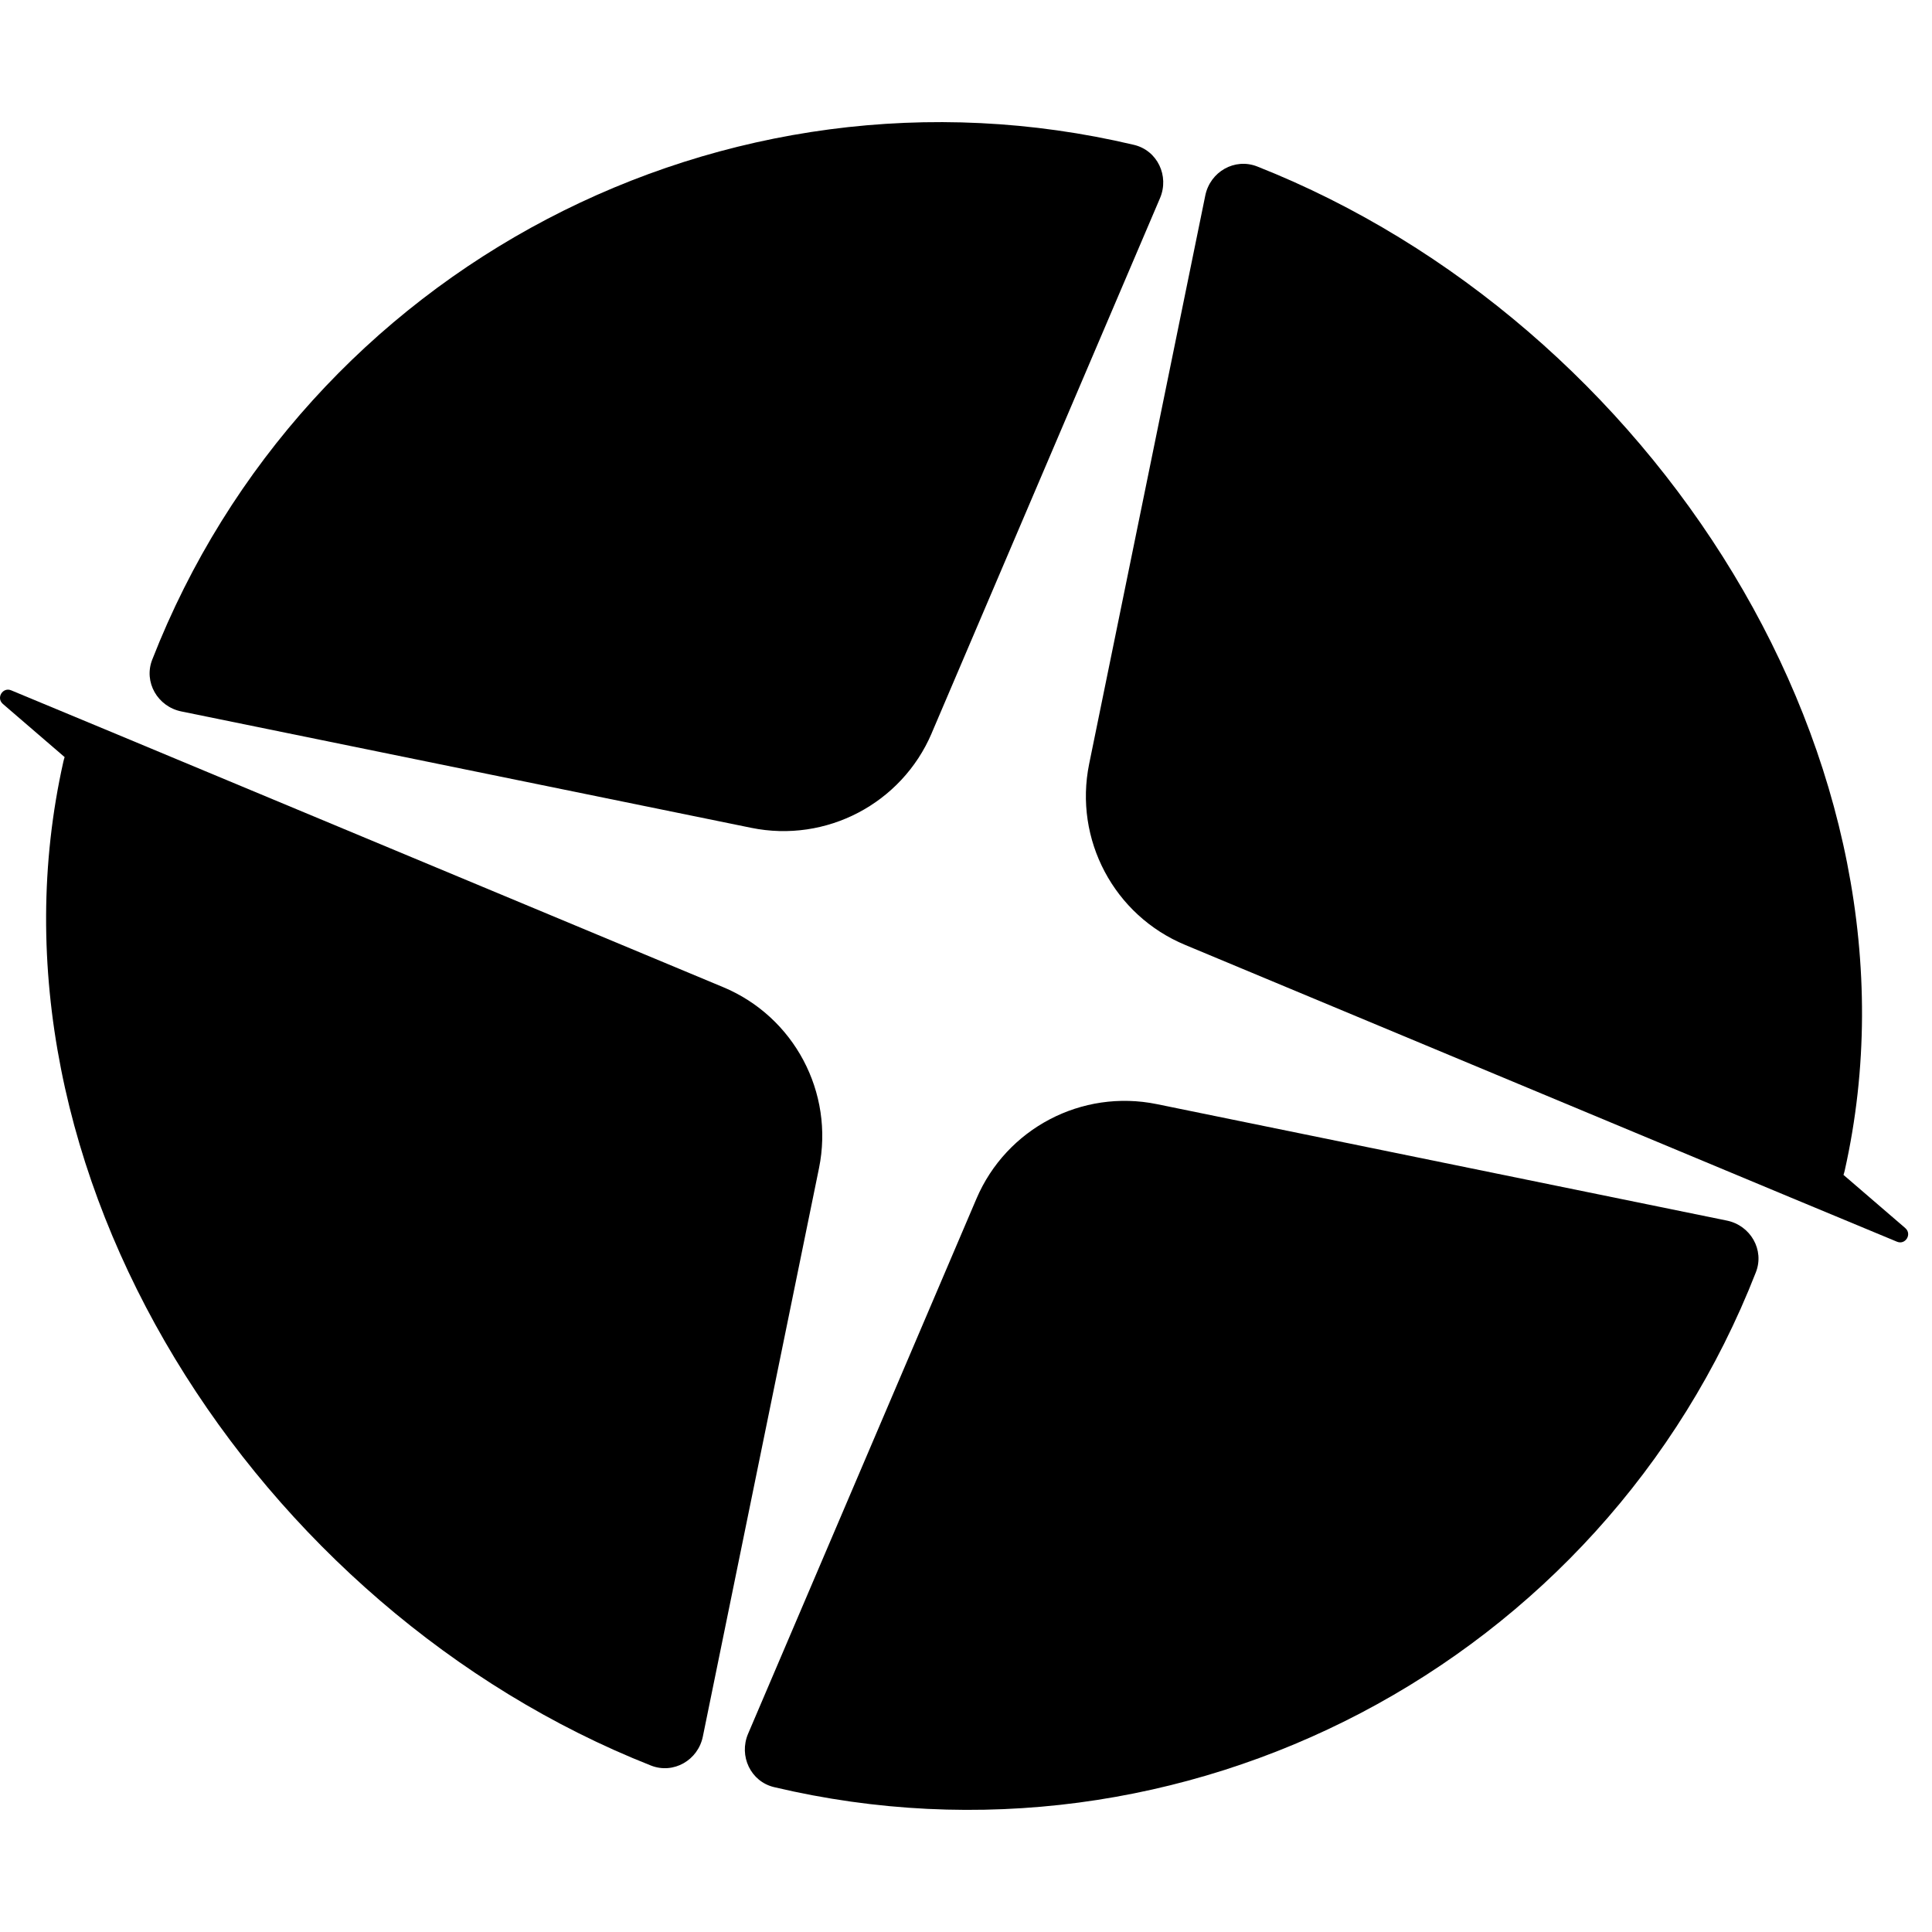
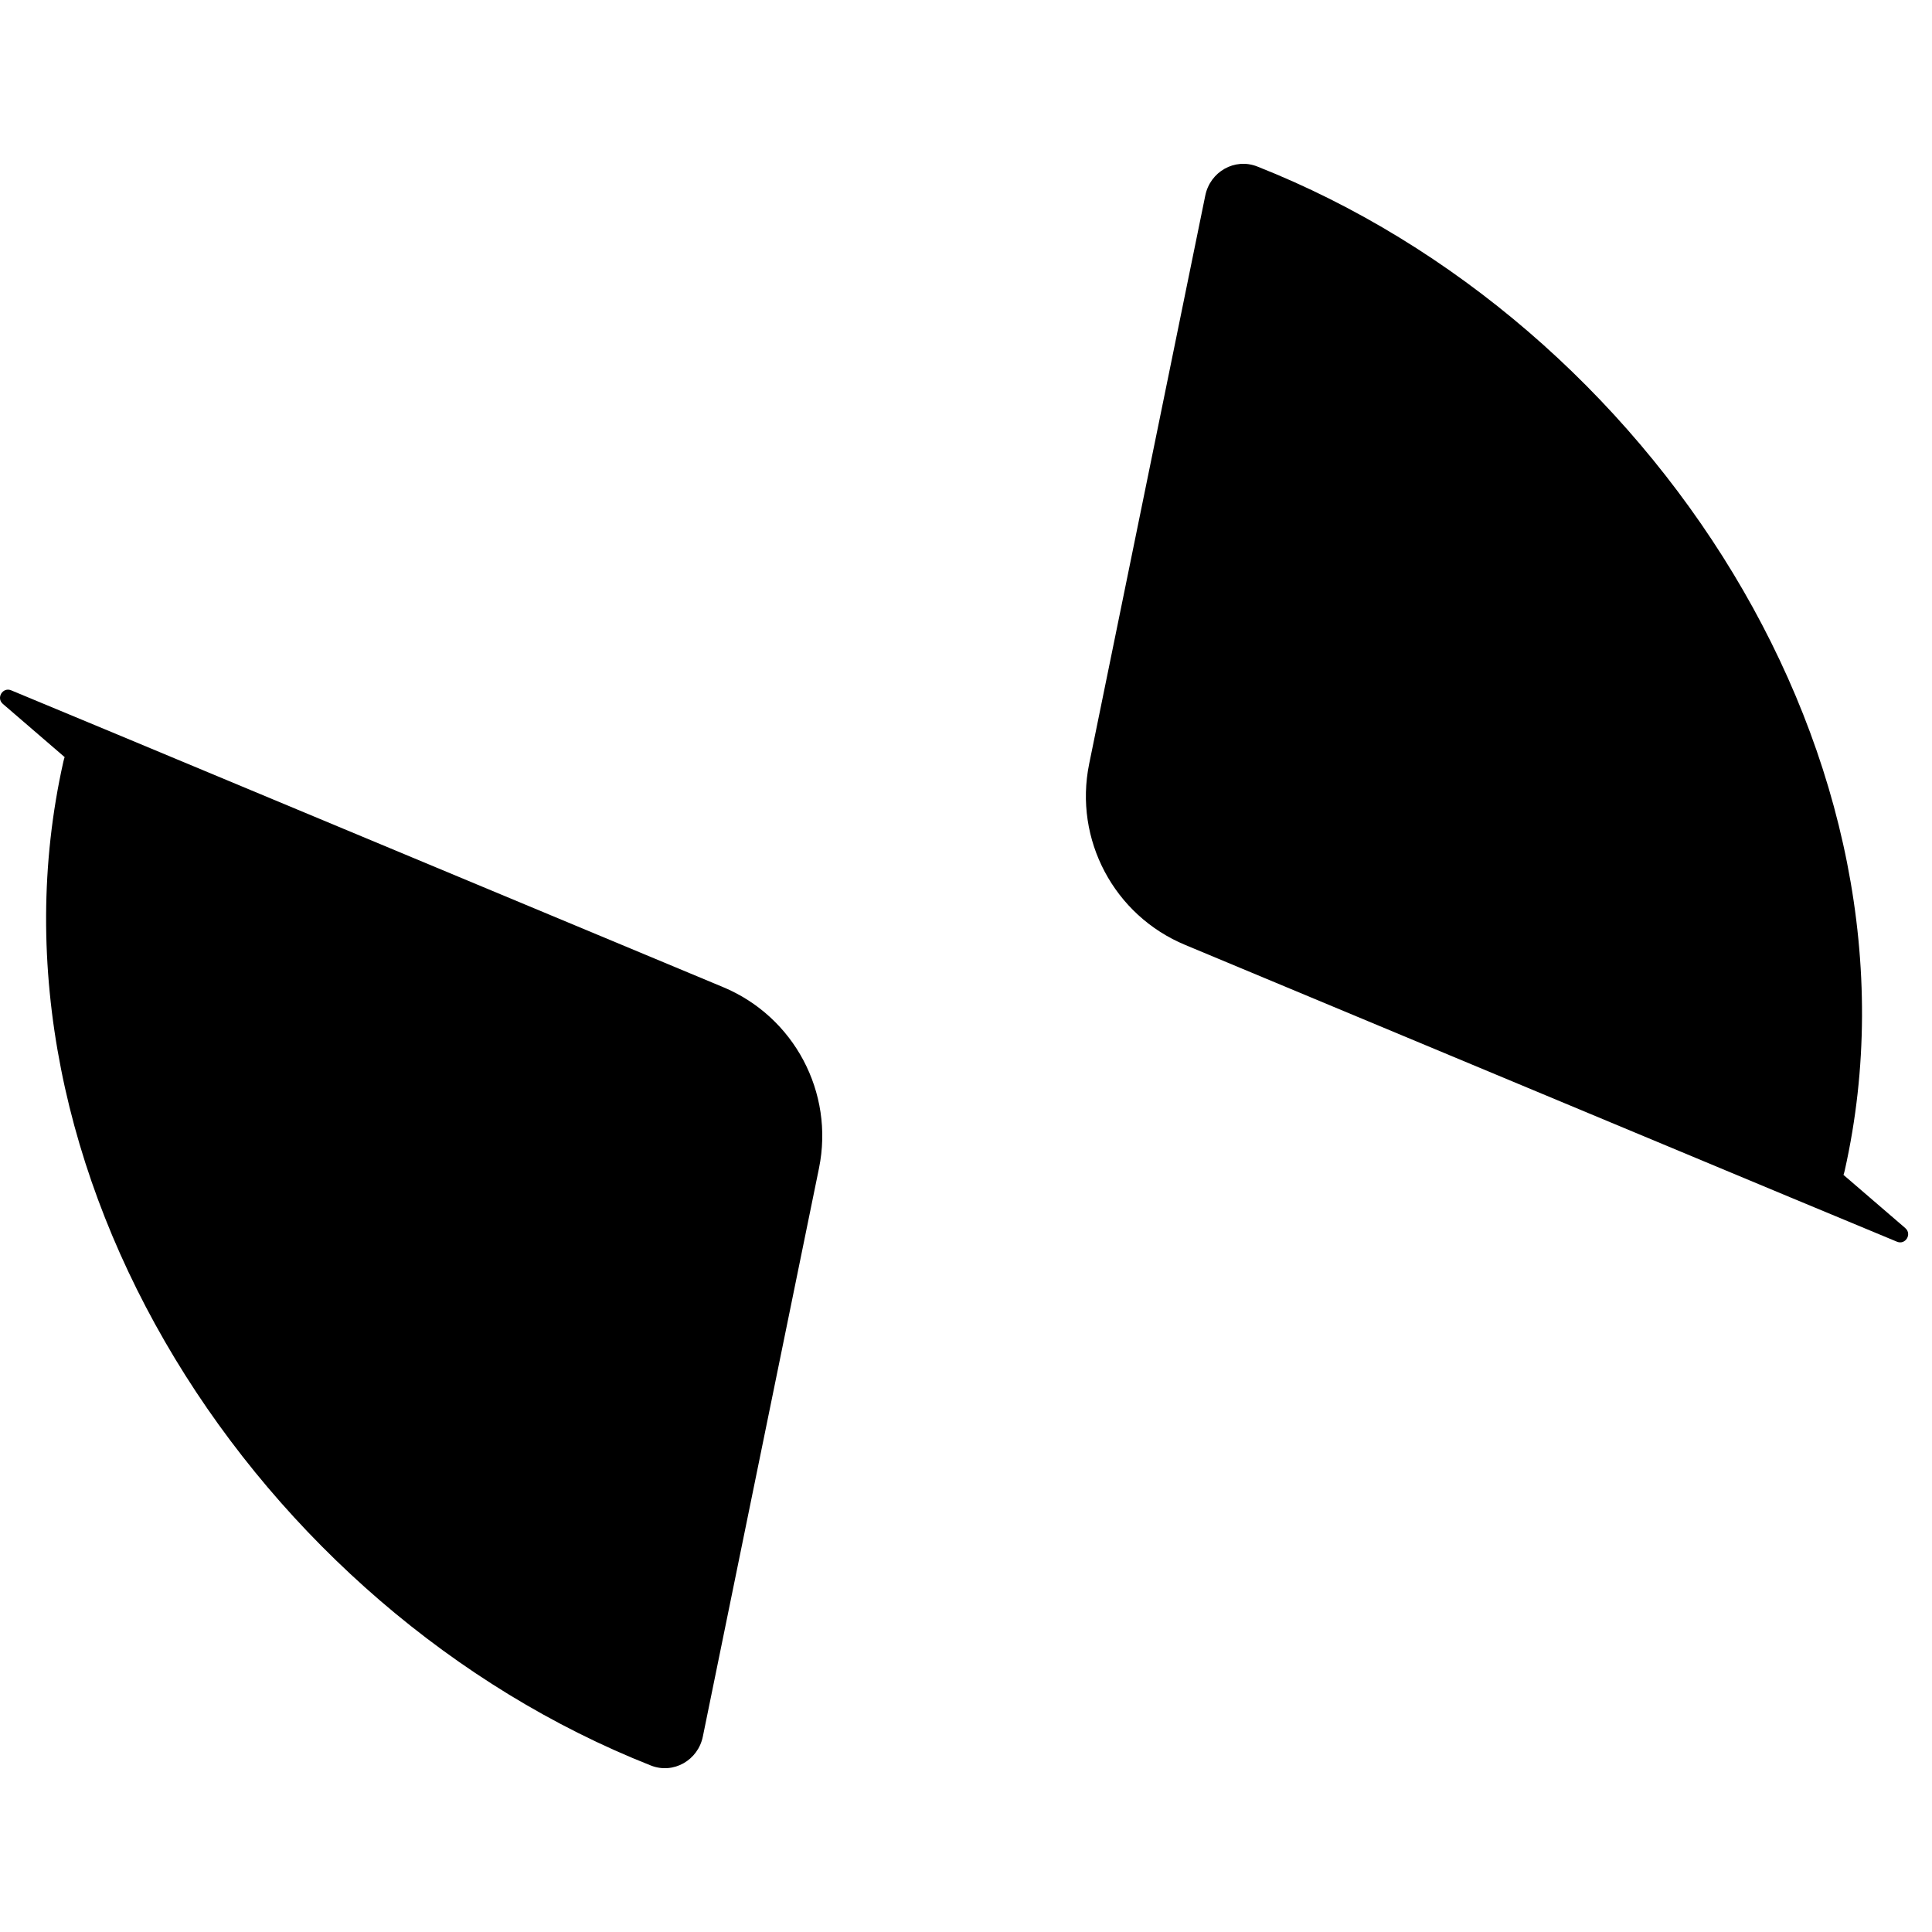
<svg xmlns="http://www.w3.org/2000/svg" width="40" height="40" viewBox="0 0 48 42" fill="none">
-   <path d="M24.259 26.783C25.005 25.034 26.879 24.051 28.742 24.432L42.903 27.325C43.49 27.445 43.843 28.052 43.624 28.61C39.824 38.339 29.397 43.807 19.233 41.401C18.65 41.263 18.351 40.627 18.586 40.075L24.259 26.783V26.783Z" fill="black" />
-   <path d="M0.071 14.488C-0.102 14.339 0.07 14.062 0.28 14.152L2.916 15.248L17.961 21.523C19.73 22.258 20.731 24.145 20.348 26.022L17.462 40.144C17.342 40.733 16.732 41.085 16.172 40.864C6.385 36.998 -0.709 26.084 1.576 15.916C1.584 15.88 1.595 15.845 1.606 15.81L0.07 14.488L0.071 14.488Z" fill="black" />
-   <path d="M23.148 15.216C22.401 16.965 20.527 17.948 18.664 17.567L4.503 14.675C3.916 14.554 3.564 13.947 3.782 13.389C7.582 3.66 18.009 -1.807 28.173 0.599C28.756 0.737 29.055 1.372 28.82 1.923L23.147 15.216H23.148Z" fill="black" />
+   <path d="M0.071 14.488C-0.102 14.339 0.07 14.062 0.28 14.152L2.916 15.248L17.961 21.523C19.73 22.258 20.731 24.145 20.348 26.022L17.462 40.144C17.342 40.733 16.732 41.085 16.172 40.864C6.385 36.998 -0.709 26.084 1.576 15.916C1.584 15.88 1.595 15.845 1.606 15.81L0.071 14.488Z" fill="black" />
  <path d="M47.337 27.513C47.51 27.662 47.338 27.939 47.128 27.849L44.492 26.753L29.447 20.477C27.677 19.742 26.676 17.856 27.06 15.978L29.945 1.857C30.065 1.267 30.675 0.916 31.235 1.136C41.023 5.003 48.116 15.917 45.831 26.084C45.823 26.121 45.812 26.156 45.801 26.19L47.337 27.512V27.513Z" fill="black" />
</svg>